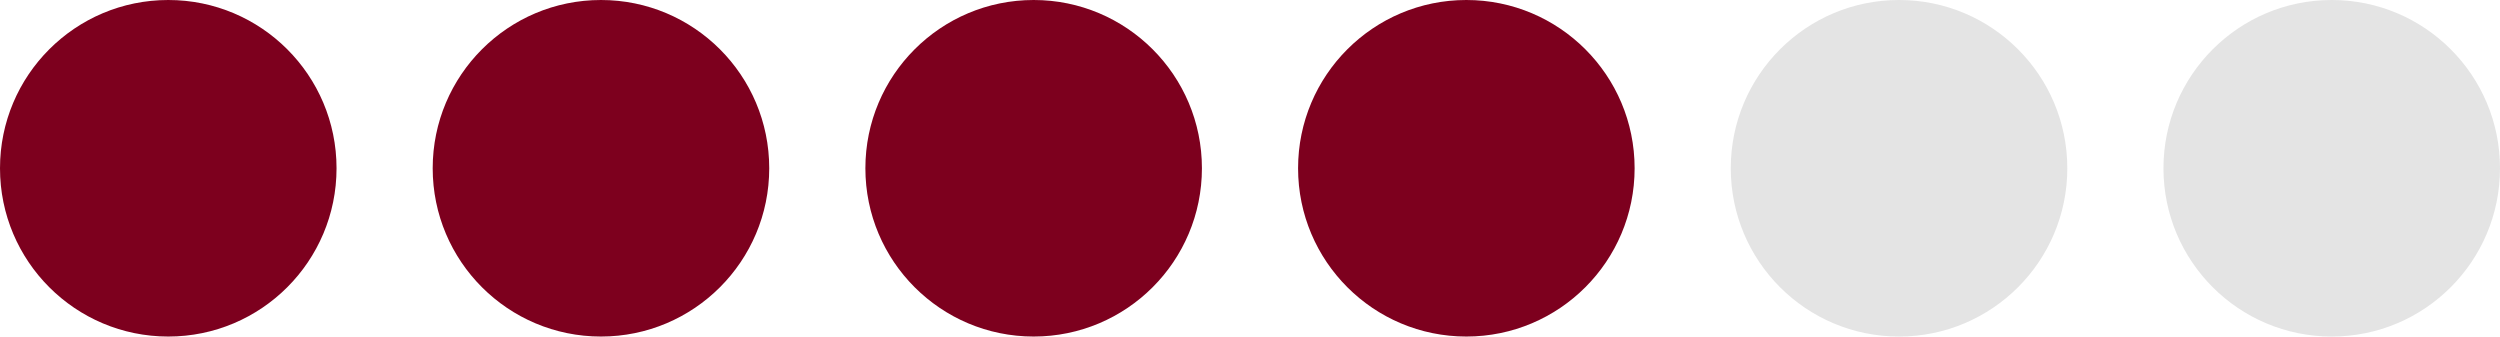
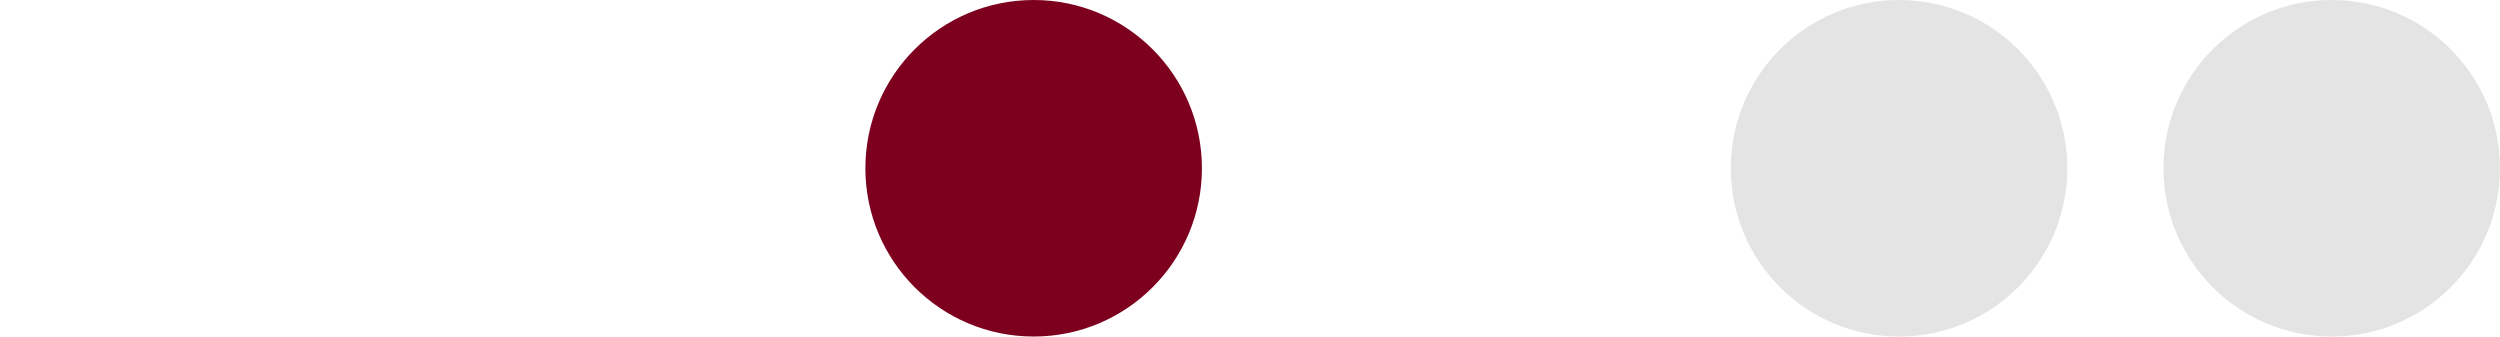
<svg xmlns="http://www.w3.org/2000/svg" width="52" height="7" viewBox="0 0 52 7" fill="none">
-   <circle cx="3.5" cy="3.5" r="3.5" fill="#7D001E" />
  <circle cx="21.5" cy="3.5" r="3.5" fill="#7D001E" />
  <circle cx="39.5" cy="3.5" r="3.5" fill="#D9D9D9" fill-opacity="0.7" />
-   <circle cx="12.5" cy="3.5" r="3.5" fill="#7D001E" />
-   <circle cx="30.5" cy="3.5" r="3.5" fill="#7D001E" />
  <circle cx="48.5" cy="3.5" r="3.5" fill="#D9D9D9" fill-opacity="0.7" />
</svg>